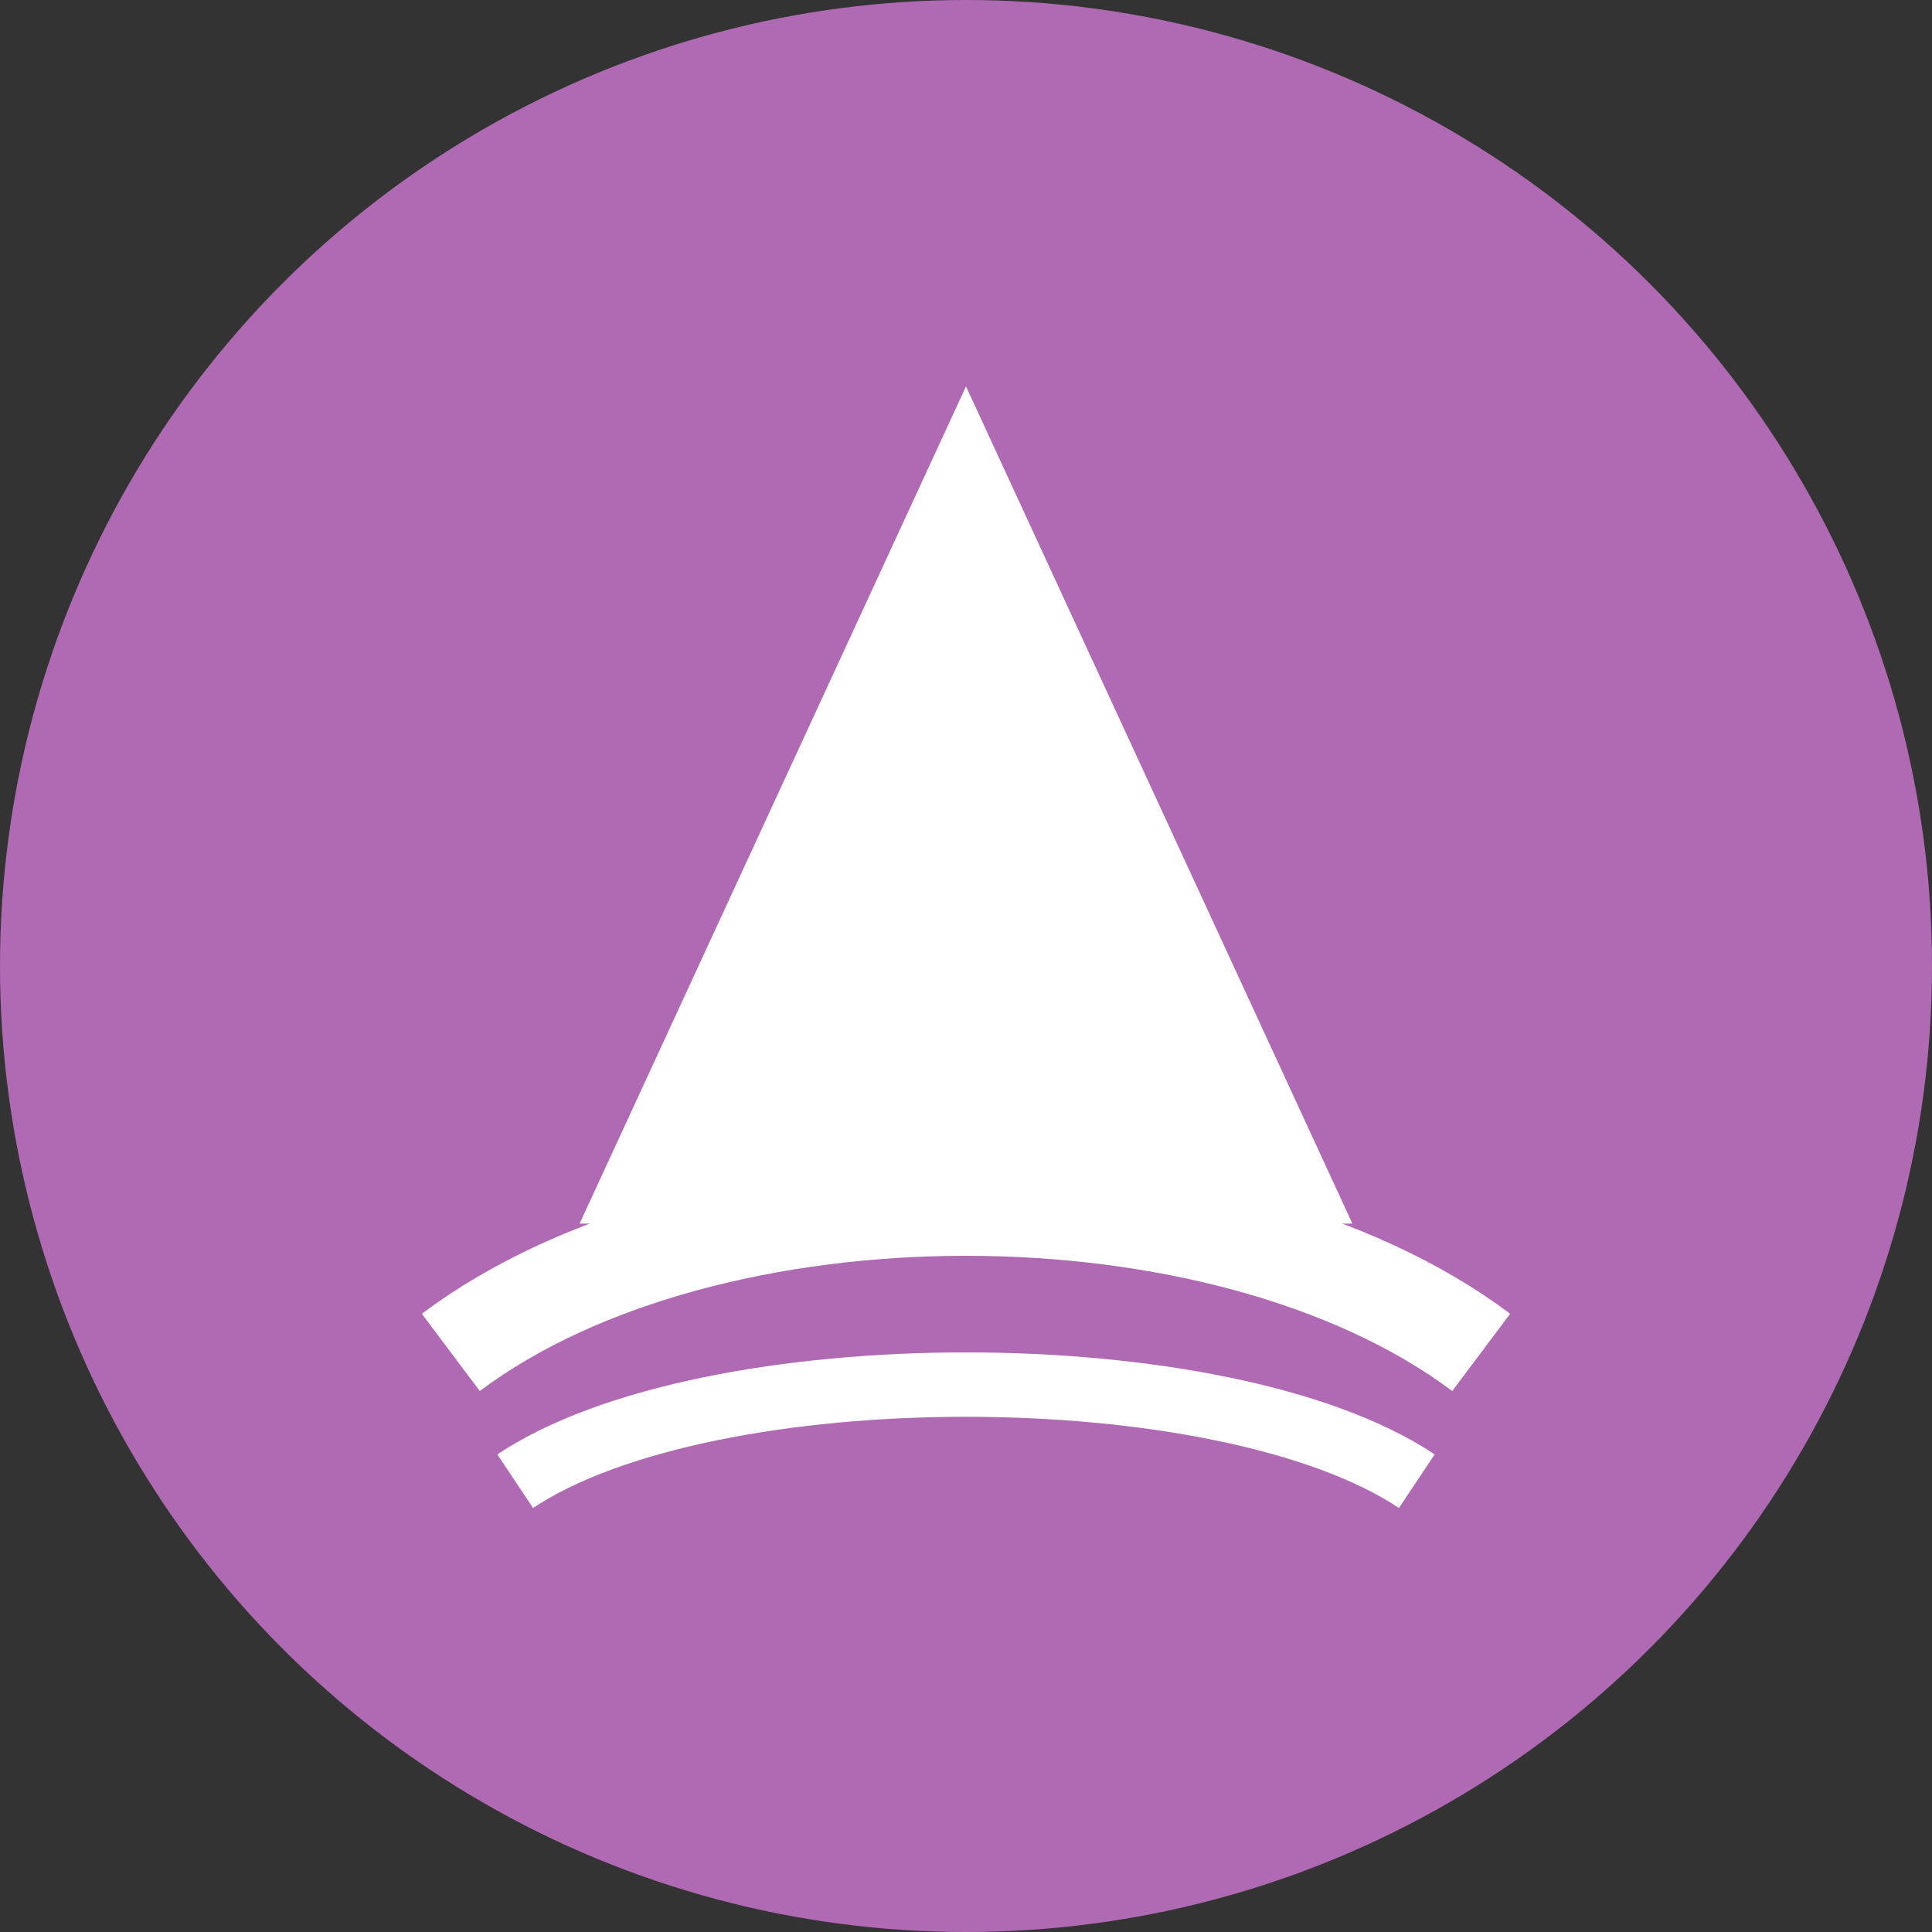
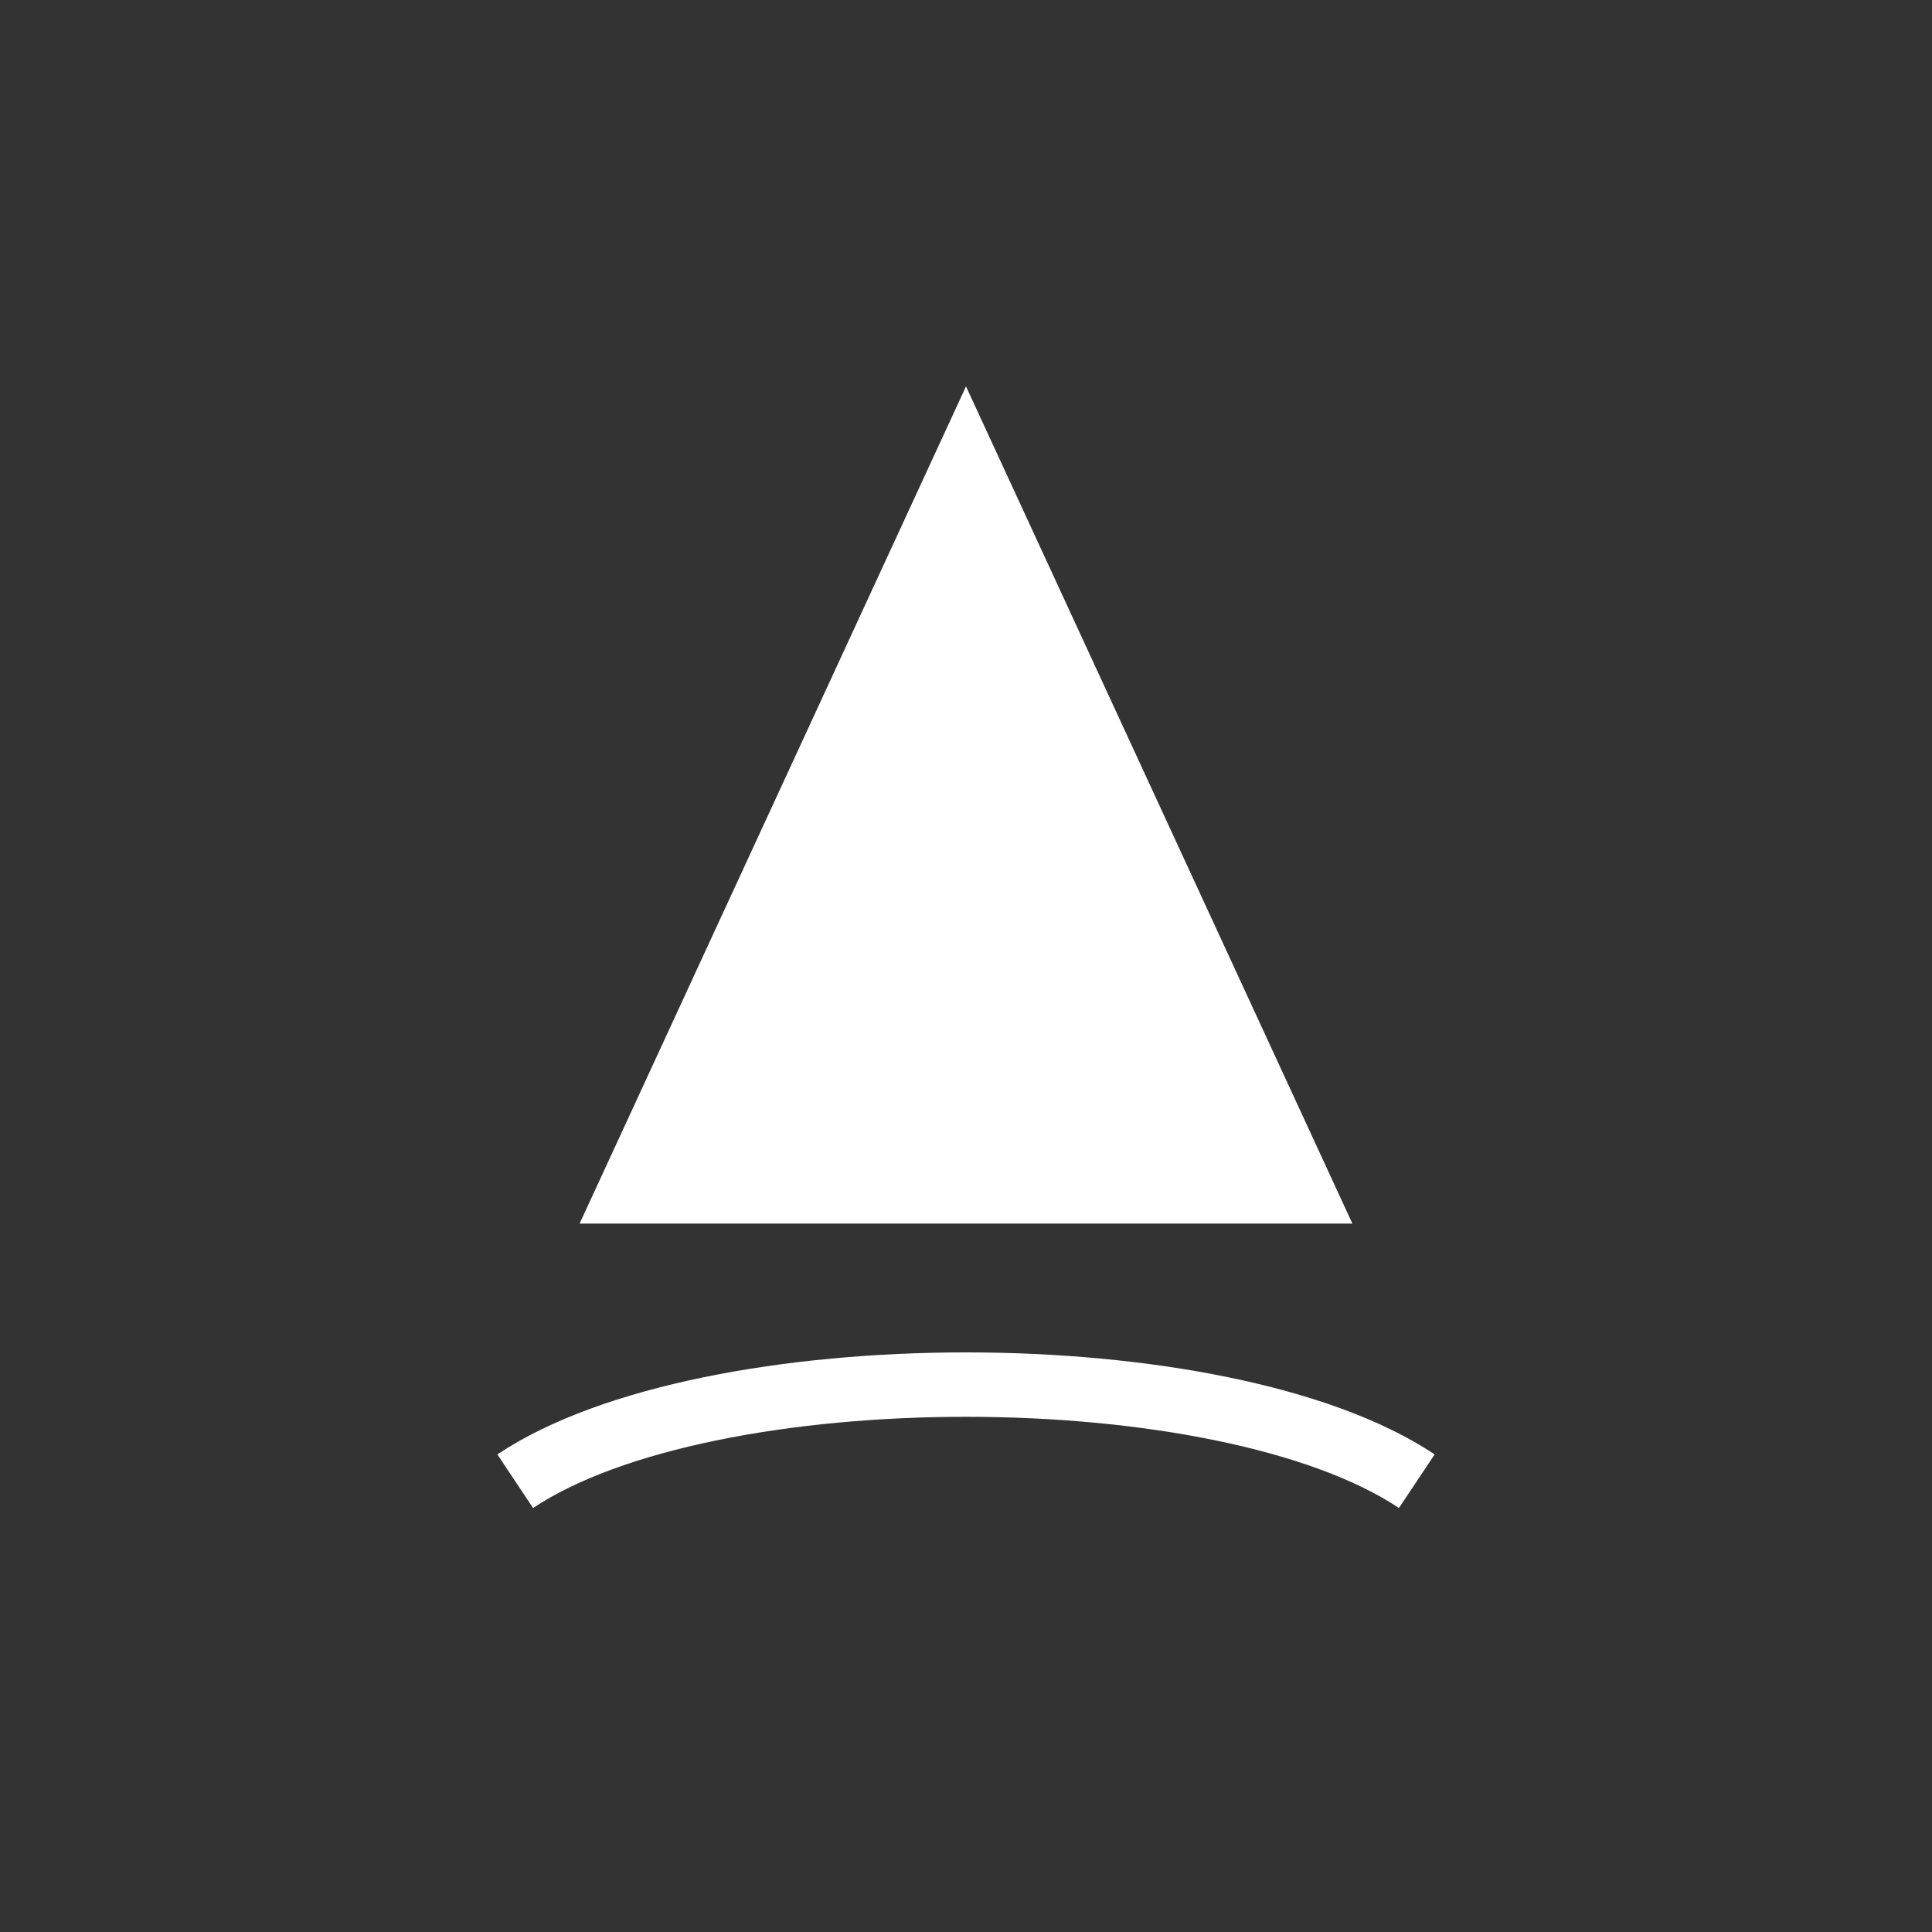
<svg xmlns="http://www.w3.org/2000/svg" width="60px" height="60px" viewBox="0 0 60 60" version="1.1">
  <rect x="0" y="0" width="60" height="60" fill="#333333" stroke="none" />
  <title>编组</title>
  <g id="页面-1" stroke="none" stroke-width="1" fill="none" fill-rule="evenodd">
    <g id="编组">
-       <circle id="椭圆形" fill="#B06AB3" fill-rule="nonzero" cx="30" cy="30" r="30" />
      <polygon id="路径" fill="#FFFFFF" fill-rule="nonzero" points="30 12 18 38 42 38" />
-       <path d="M14,42 C22,36 38,36 46,42" id="路径" stroke="#FFFFFF" stroke-width="3" />
      <path d="M16,46 C22,42 38,42 44,46" id="路径" stroke="#FFFFFF" stroke-width="2" />
    </g>
  </g>
</svg>